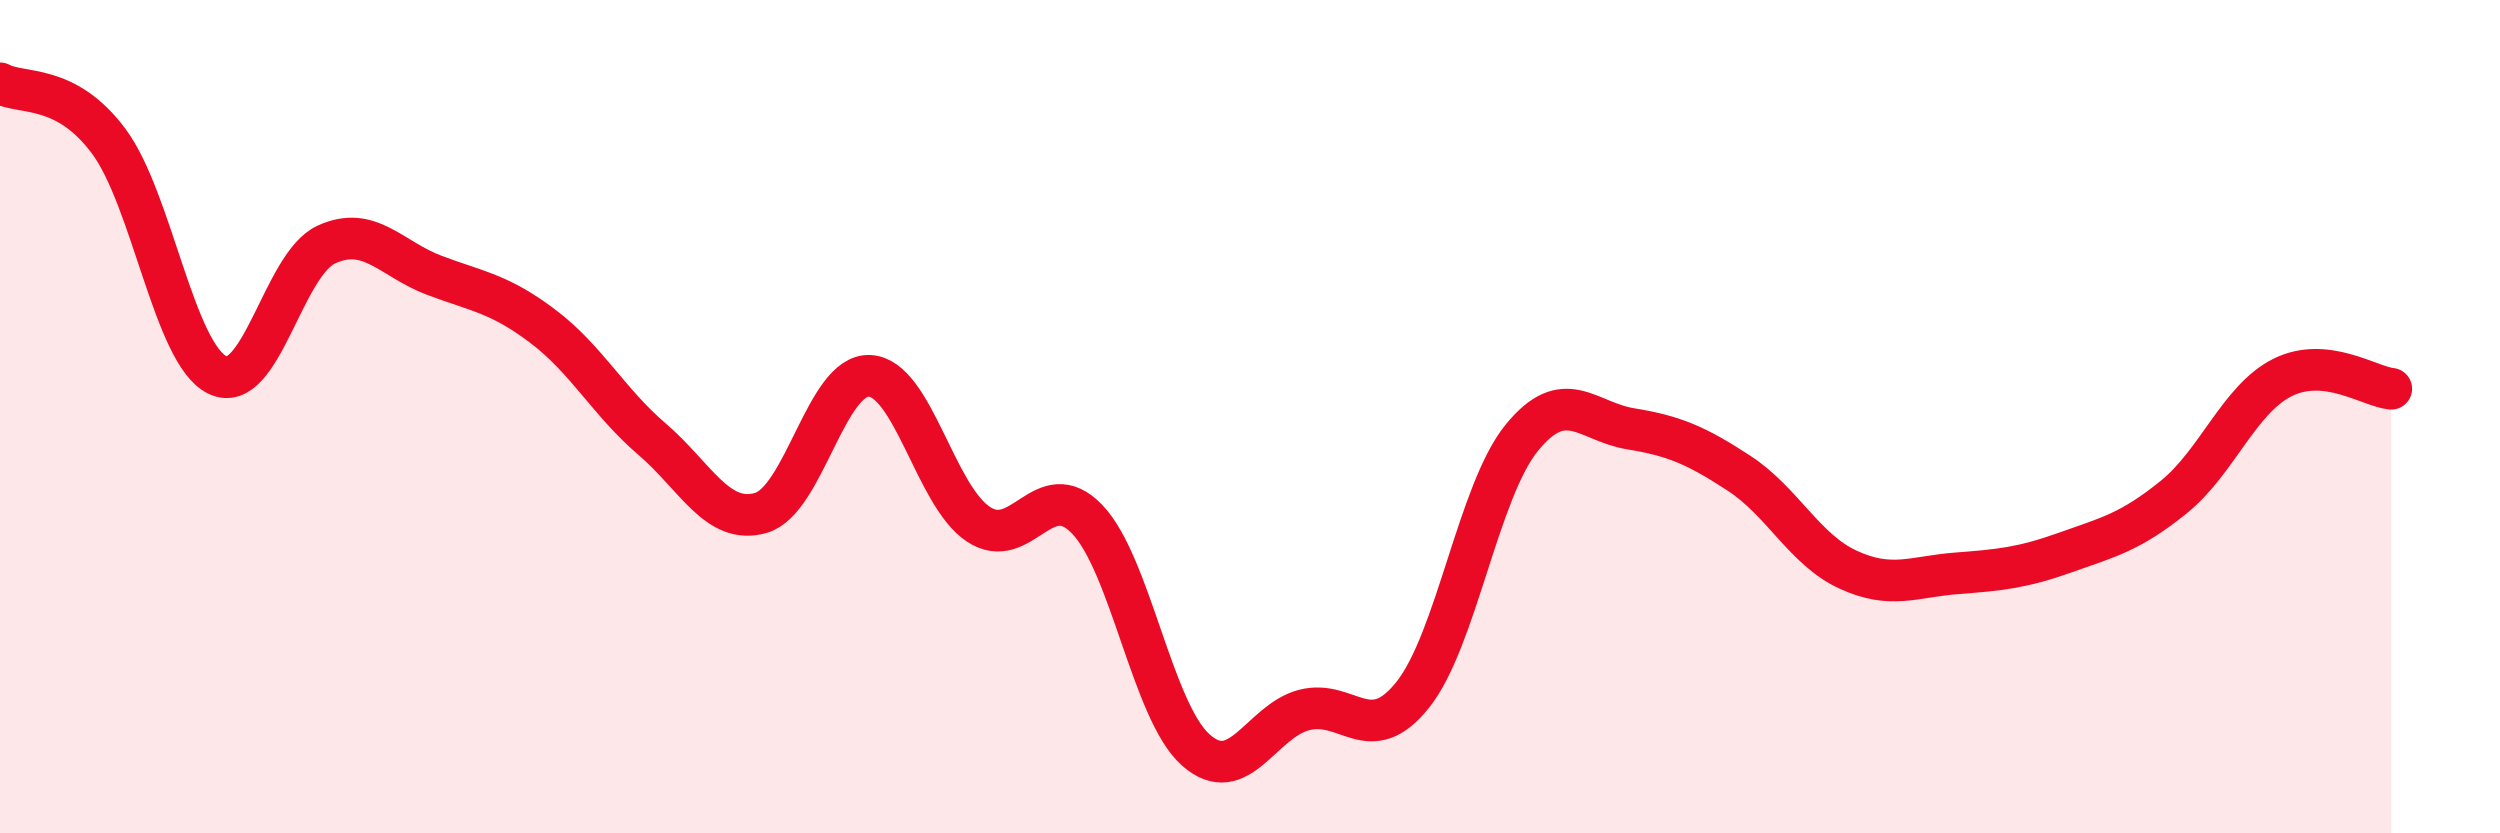
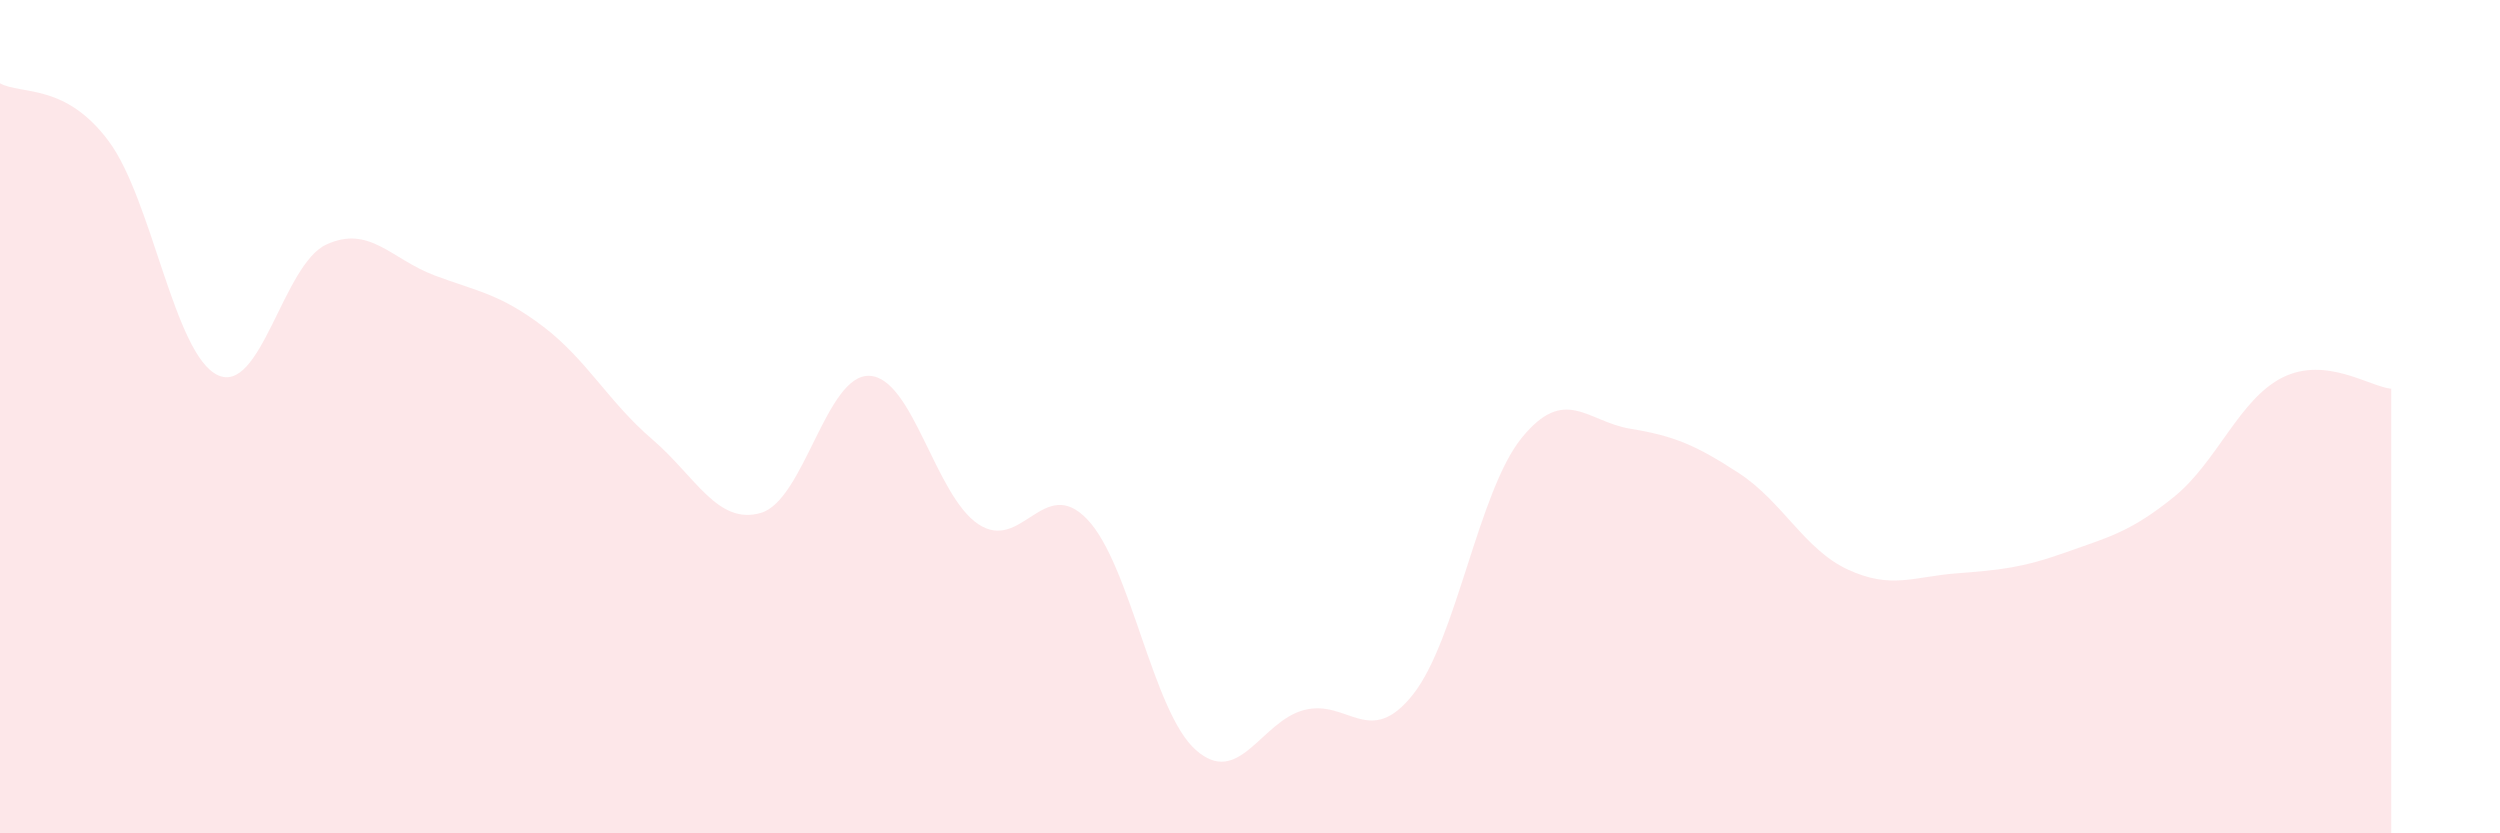
<svg xmlns="http://www.w3.org/2000/svg" width="60" height="20" viewBox="0 0 60 20">
  <path d="M 0,2 C 0.52,2.28 1.57,1.99 2.61,3.39 C 3.65,4.79 4.18,8.5 5.22,9 C 6.26,9.5 6.79,6.35 7.83,5.87 C 8.87,5.39 9.39,6.22 10.43,6.61 C 11.47,7 12,7.05 13.04,7.84 C 14.08,8.63 14.61,9.65 15.65,10.54 C 16.69,11.43 17.22,12.61 18.26,12.31 C 19.3,12.01 19.83,8.97 20.87,9.02 C 21.91,9.07 22.44,11.89 23.48,12.58 C 24.52,13.27 25.05,11.38 26.09,12.46 C 27.13,13.54 27.66,17.08 28.7,18 C 29.74,18.92 30.26,17.31 31.3,17.04 C 32.34,16.77 32.87,17.98 33.91,16.67 C 34.95,15.36 35.48,11.79 36.52,10.51 C 37.56,9.23 38.09,10.12 39.13,10.29 C 40.17,10.46 40.7,10.68 41.74,11.36 C 42.78,12.04 43.31,13.19 44.35,13.67 C 45.39,14.15 45.92,13.84 46.96,13.76 C 48,13.68 48.53,13.63 49.57,13.26 C 50.61,12.89 51.13,12.77 52.17,11.93 C 53.21,11.09 53.74,9.58 54.78,9.06 C 55.82,8.54 56.87,9.28 57.39,9.33L57.39 20L0 20Z" fill="#EB0A25" opacity="0.1" stroke-linecap="round" stroke-linejoin="round" />
-   <path d="M 0,2 C 0.52,2.28 1.57,1.99 2.61,3.39 C 3.65,4.79 4.18,8.5 5.22,9 C 6.26,9.5 6.79,6.35 7.83,5.87 C 8.87,5.39 9.39,6.22 10.43,6.61 C 11.47,7 12,7.05 13.04,7.84 C 14.08,8.63 14.61,9.65 15.65,10.54 C 16.69,11.43 17.22,12.61 18.26,12.31 C 19.3,12.01 19.83,8.97 20.87,9.02 C 21.91,9.07 22.44,11.89 23.48,12.58 C 24.52,13.27 25.05,11.38 26.09,12.46 C 27.13,13.54 27.66,17.08 28.7,18 C 29.74,18.92 30.26,17.31 31.3,17.04 C 32.34,16.77 32.87,17.98 33.91,16.67 C 34.95,15.36 35.48,11.79 36.52,10.51 C 37.56,9.23 38.09,10.12 39.13,10.29 C 40.17,10.46 40.7,10.68 41.74,11.36 C 42.78,12.04 43.31,13.19 44.35,13.67 C 45.39,14.15 45.92,13.84 46.96,13.76 C 48,13.68 48.53,13.63 49.57,13.26 C 50.61,12.89 51.13,12.77 52.17,11.93 C 53.21,11.09 53.74,9.58 54.78,9.06 C 55.82,8.54 56.87,9.28 57.39,9.33" stroke="#EB0A25" stroke-width="1" fill="none" stroke-linecap="round" stroke-linejoin="round" />
</svg>